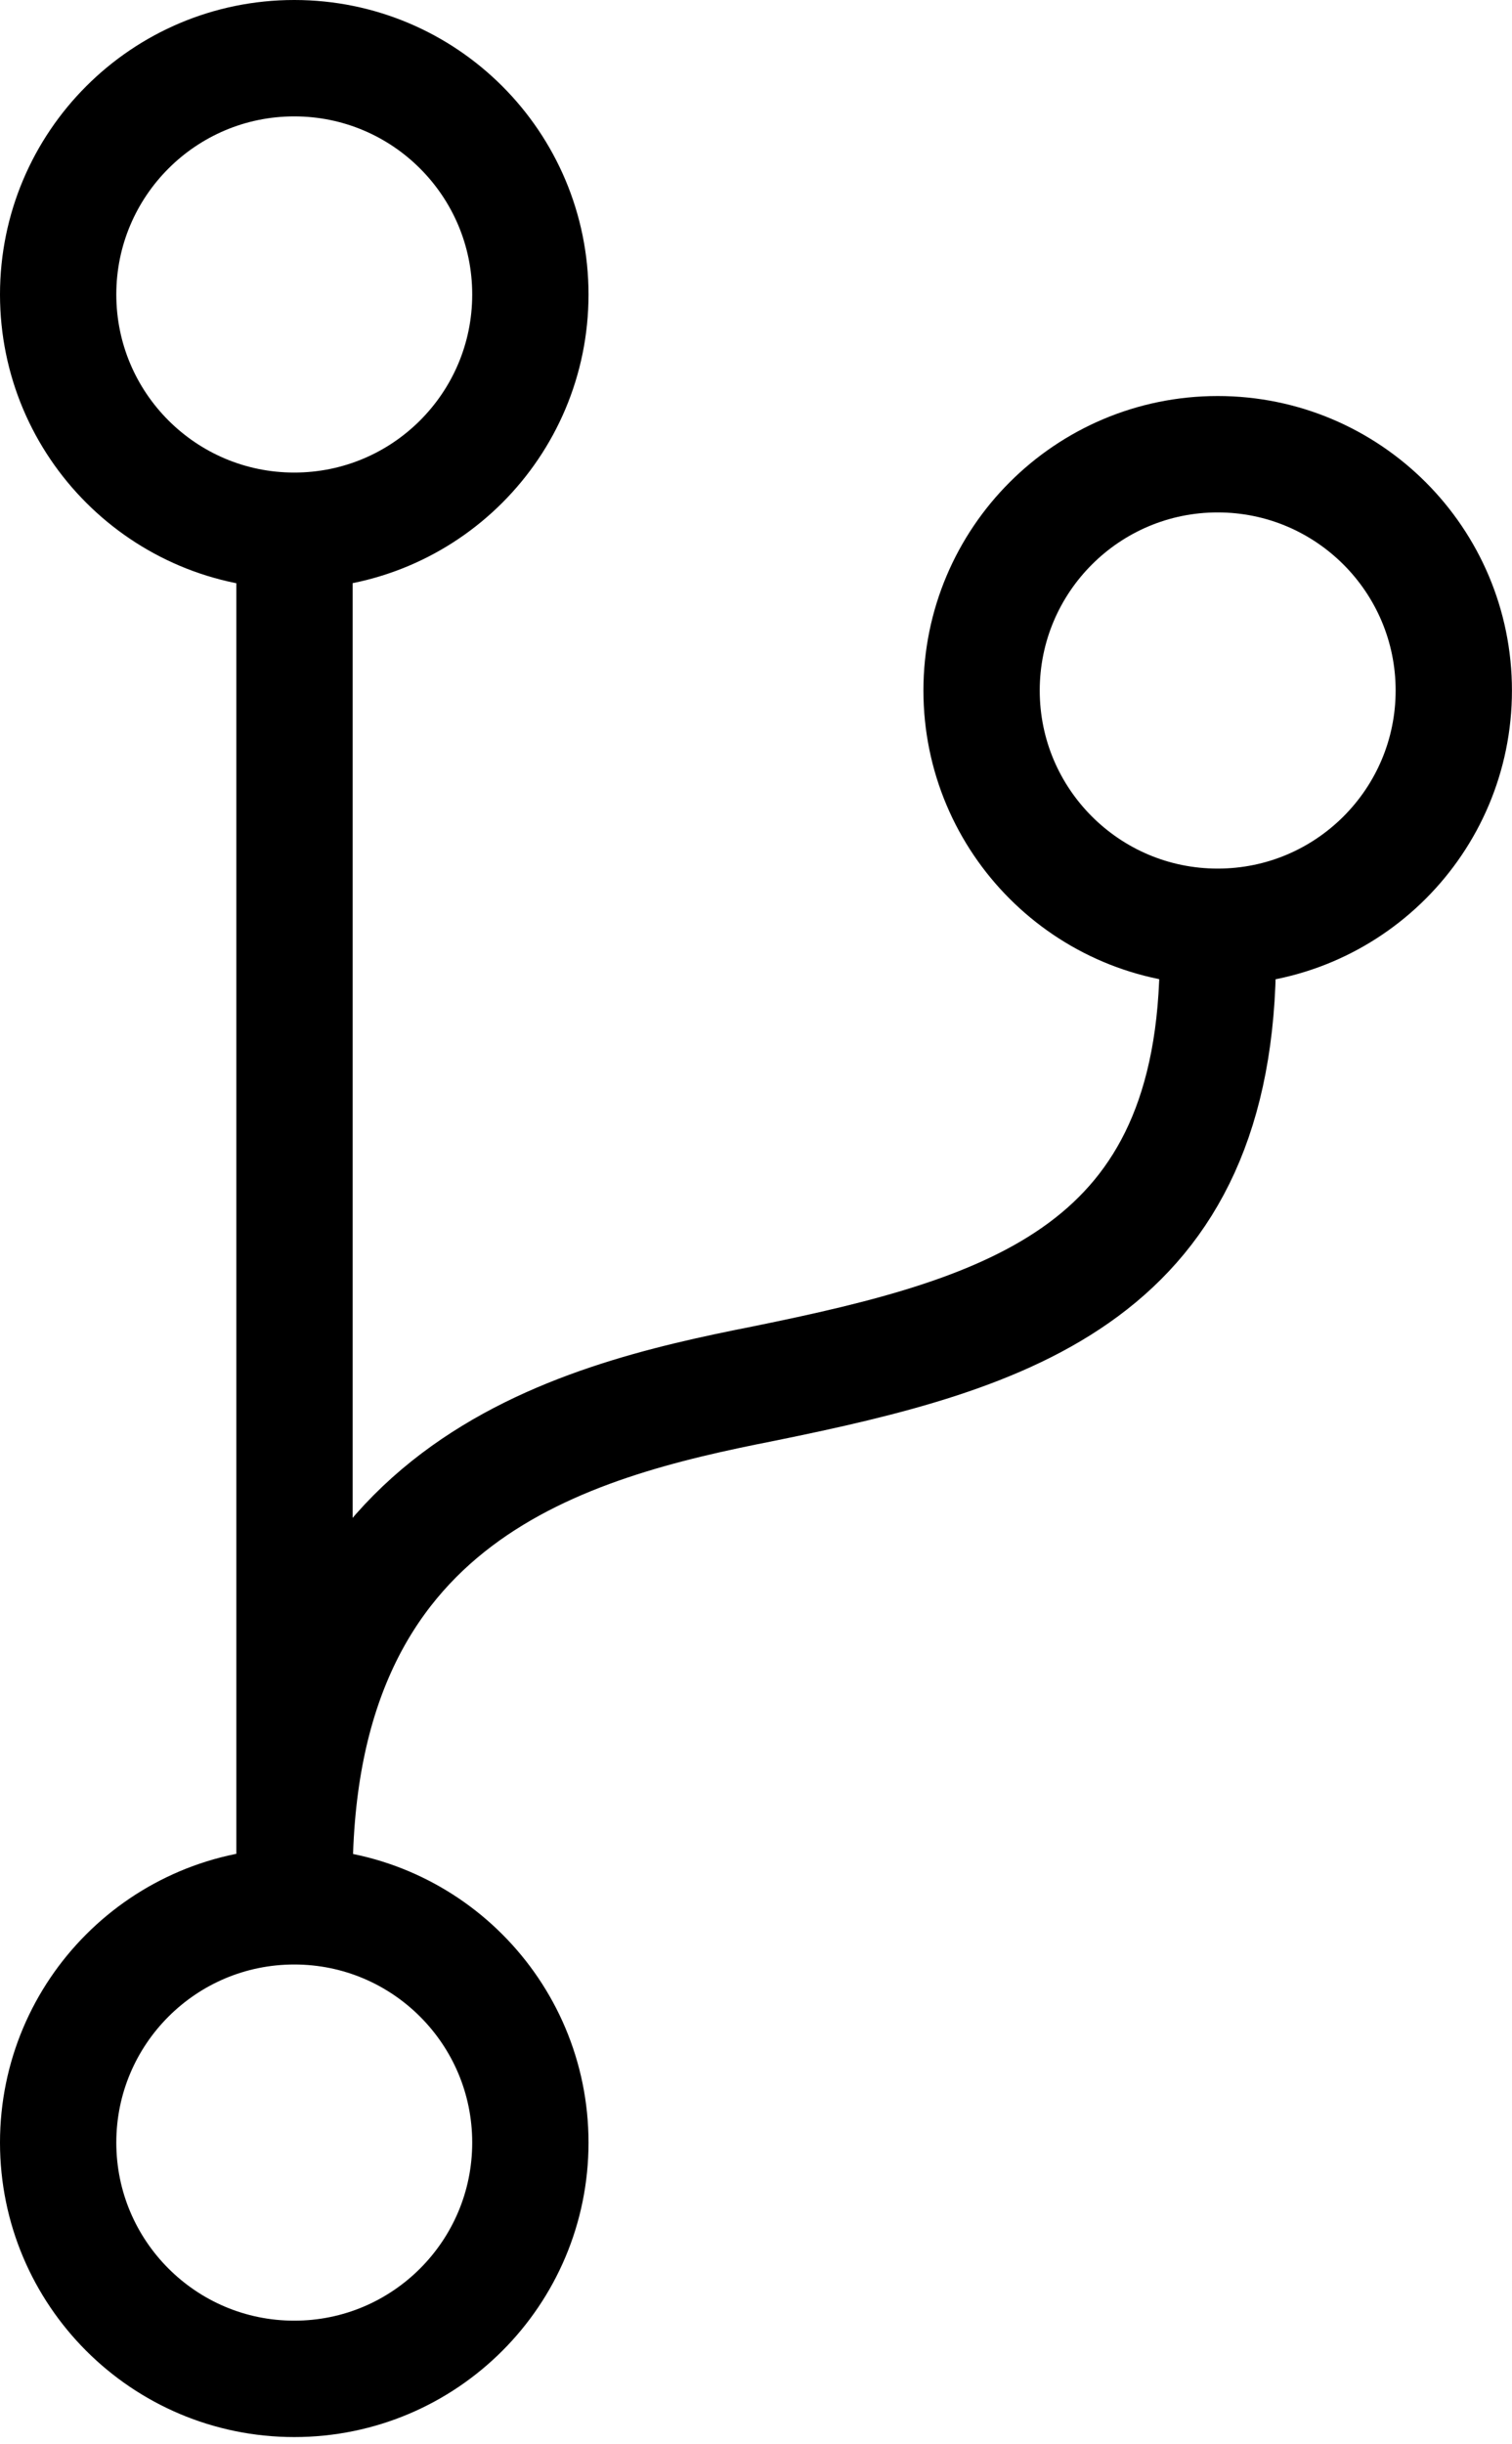
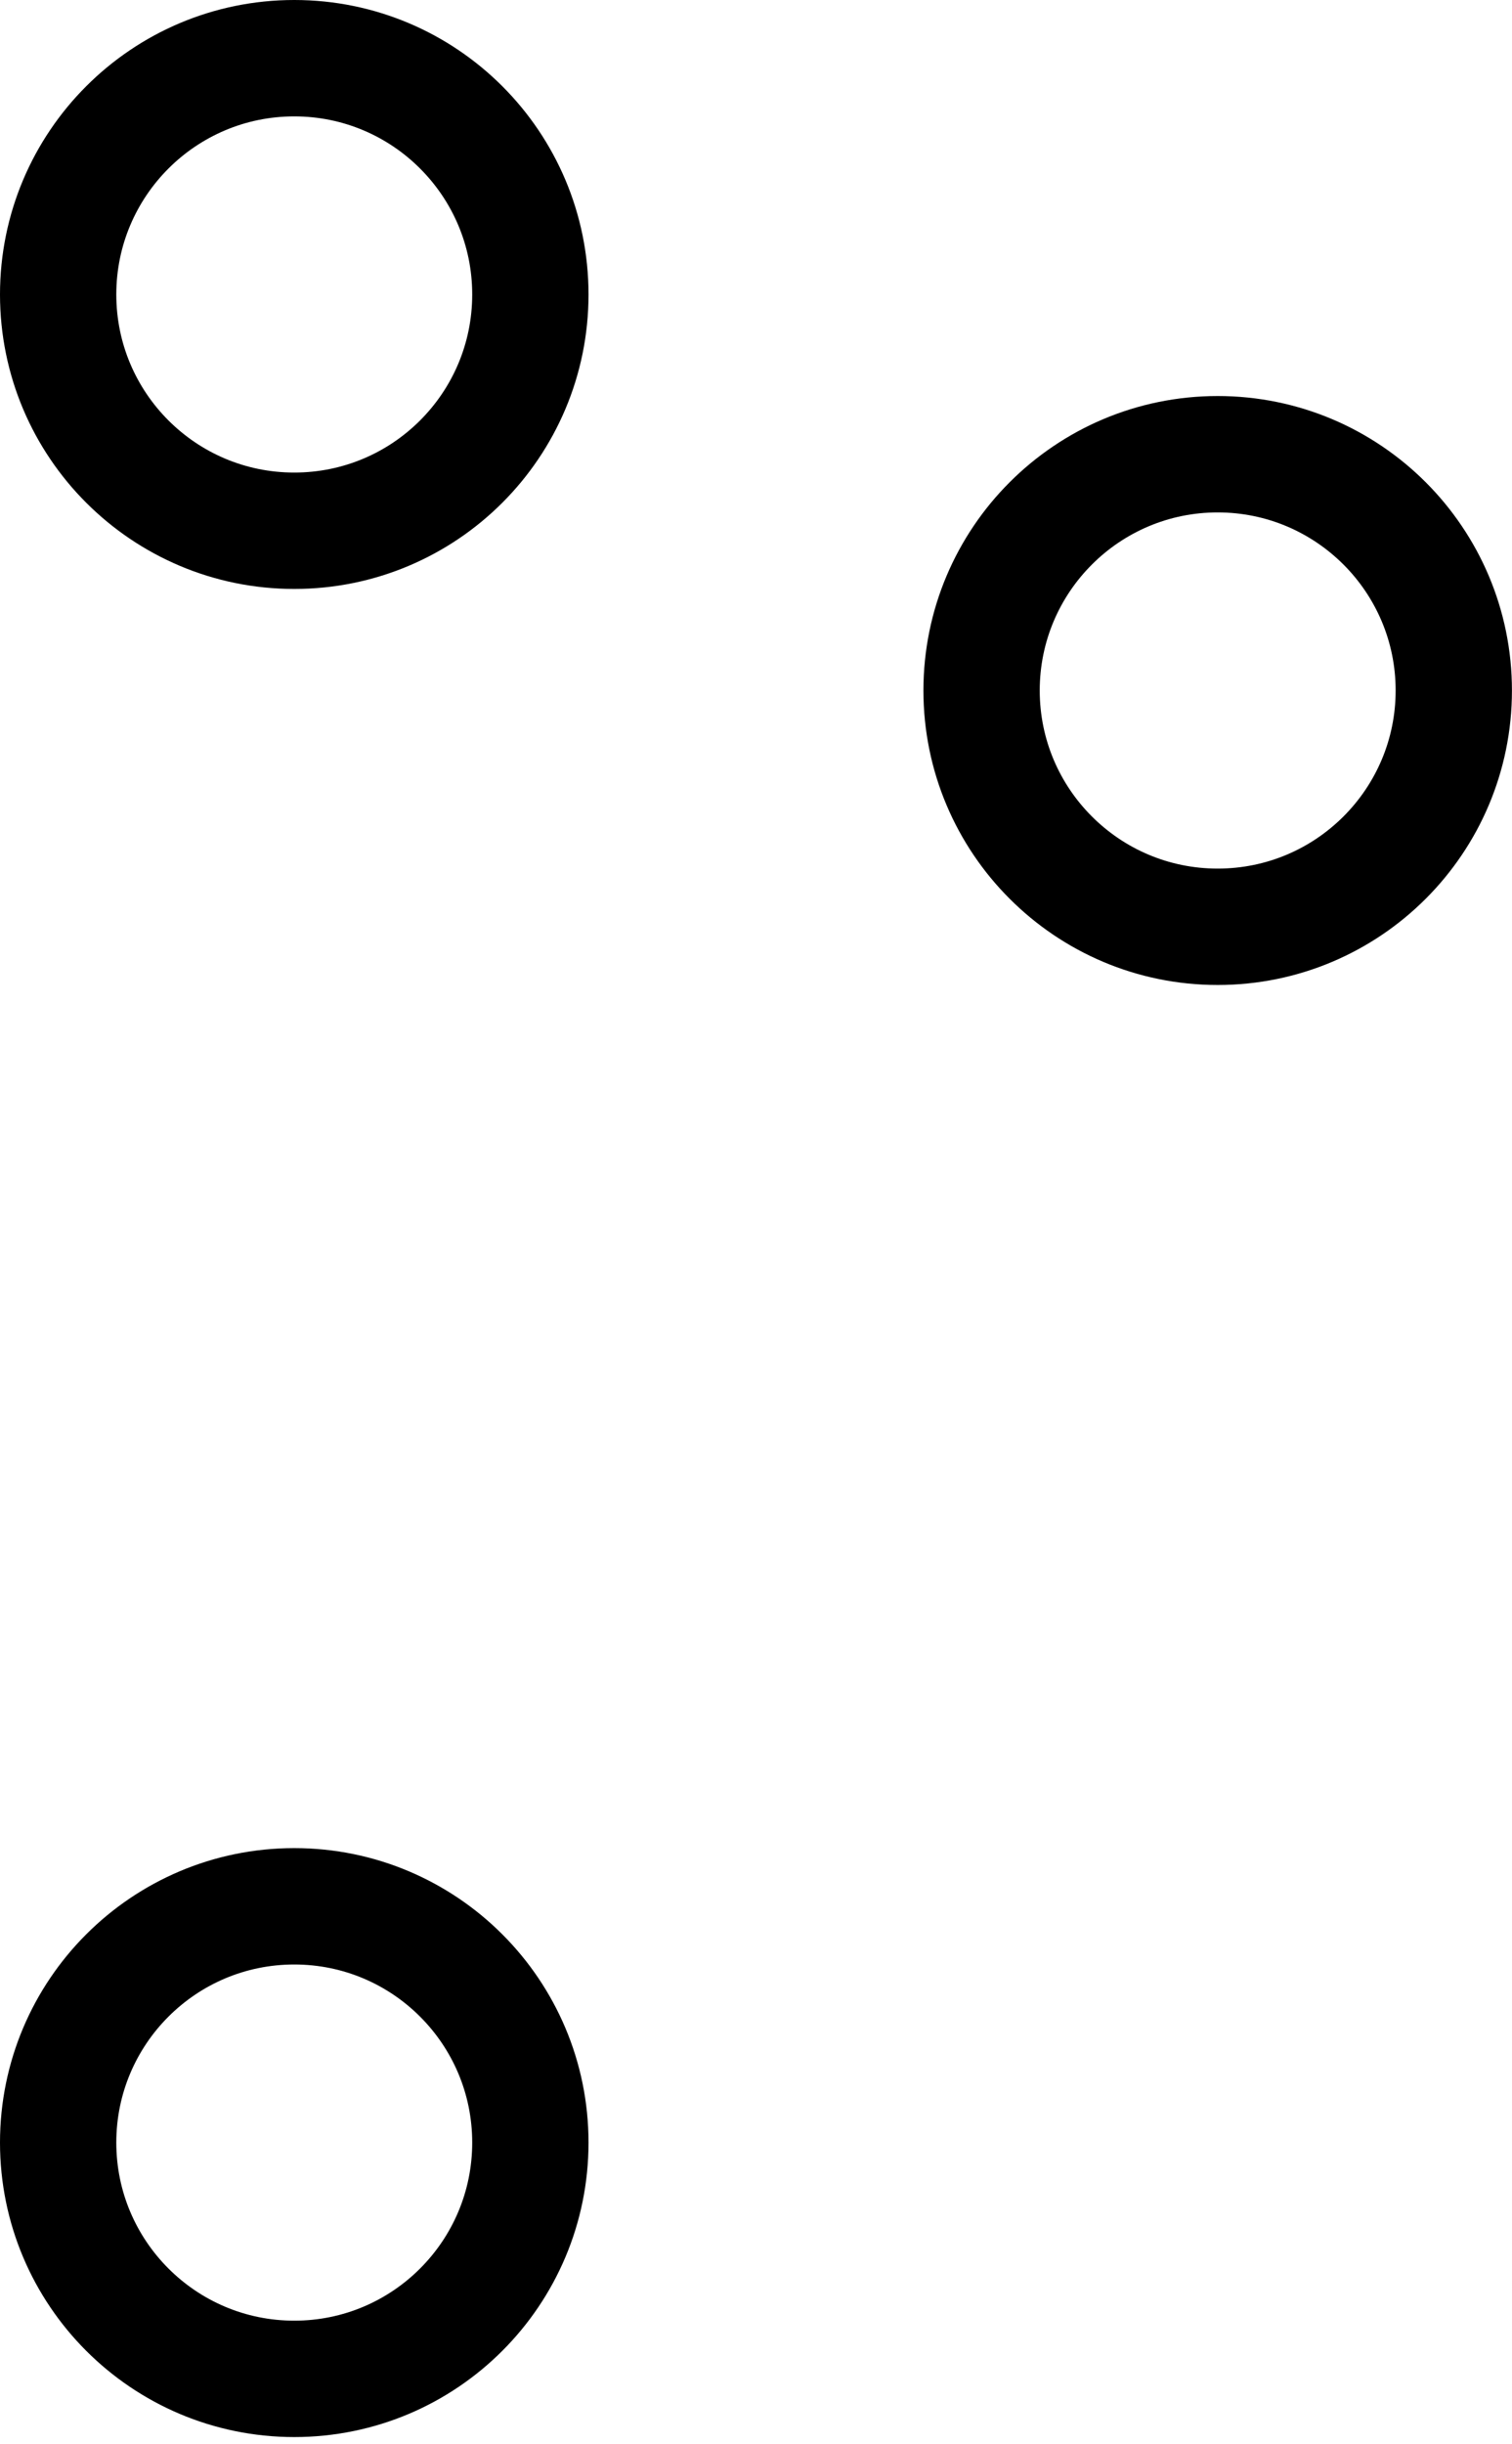
<svg xmlns="http://www.w3.org/2000/svg" width="26" height="42" viewBox="0 0 26 42" fill="none">
-   <path d="M20.942 16.401C20.942 21.868 17.381 22.911 13.139 23.773C9.805 24.431 5.064 25.61 5.064 32.279V9.597" stroke="black" stroke-width="2" />
  <path d="M5.06 9.12C7.303 9.12 9.12 7.303 9.12 5.06C9.12 2.818 7.303 1 5.06 1C2.818 1 1 2.818 1 5.06C1 7.303 2.818 9.12 5.06 9.12Z" stroke="black" stroke-width="2" />
  <path d="M20.939 15.925C23.181 15.925 24.999 14.107 24.999 11.865C24.999 9.623 23.181 7.805 20.939 7.805C18.697 7.805 16.879 9.623 16.879 11.865C16.879 14.107 18.697 15.925 20.939 15.925Z" stroke="black" stroke-width="2" />
  <path d="M5.06 40.876C7.303 40.876 9.12 39.058 9.12 36.816C9.12 34.574 7.303 32.756 5.06 32.756C2.818 32.756 1 34.574 1 36.816C1 39.058 2.818 40.876 5.06 40.876Z" stroke="black" stroke-width="2" />
</svg>